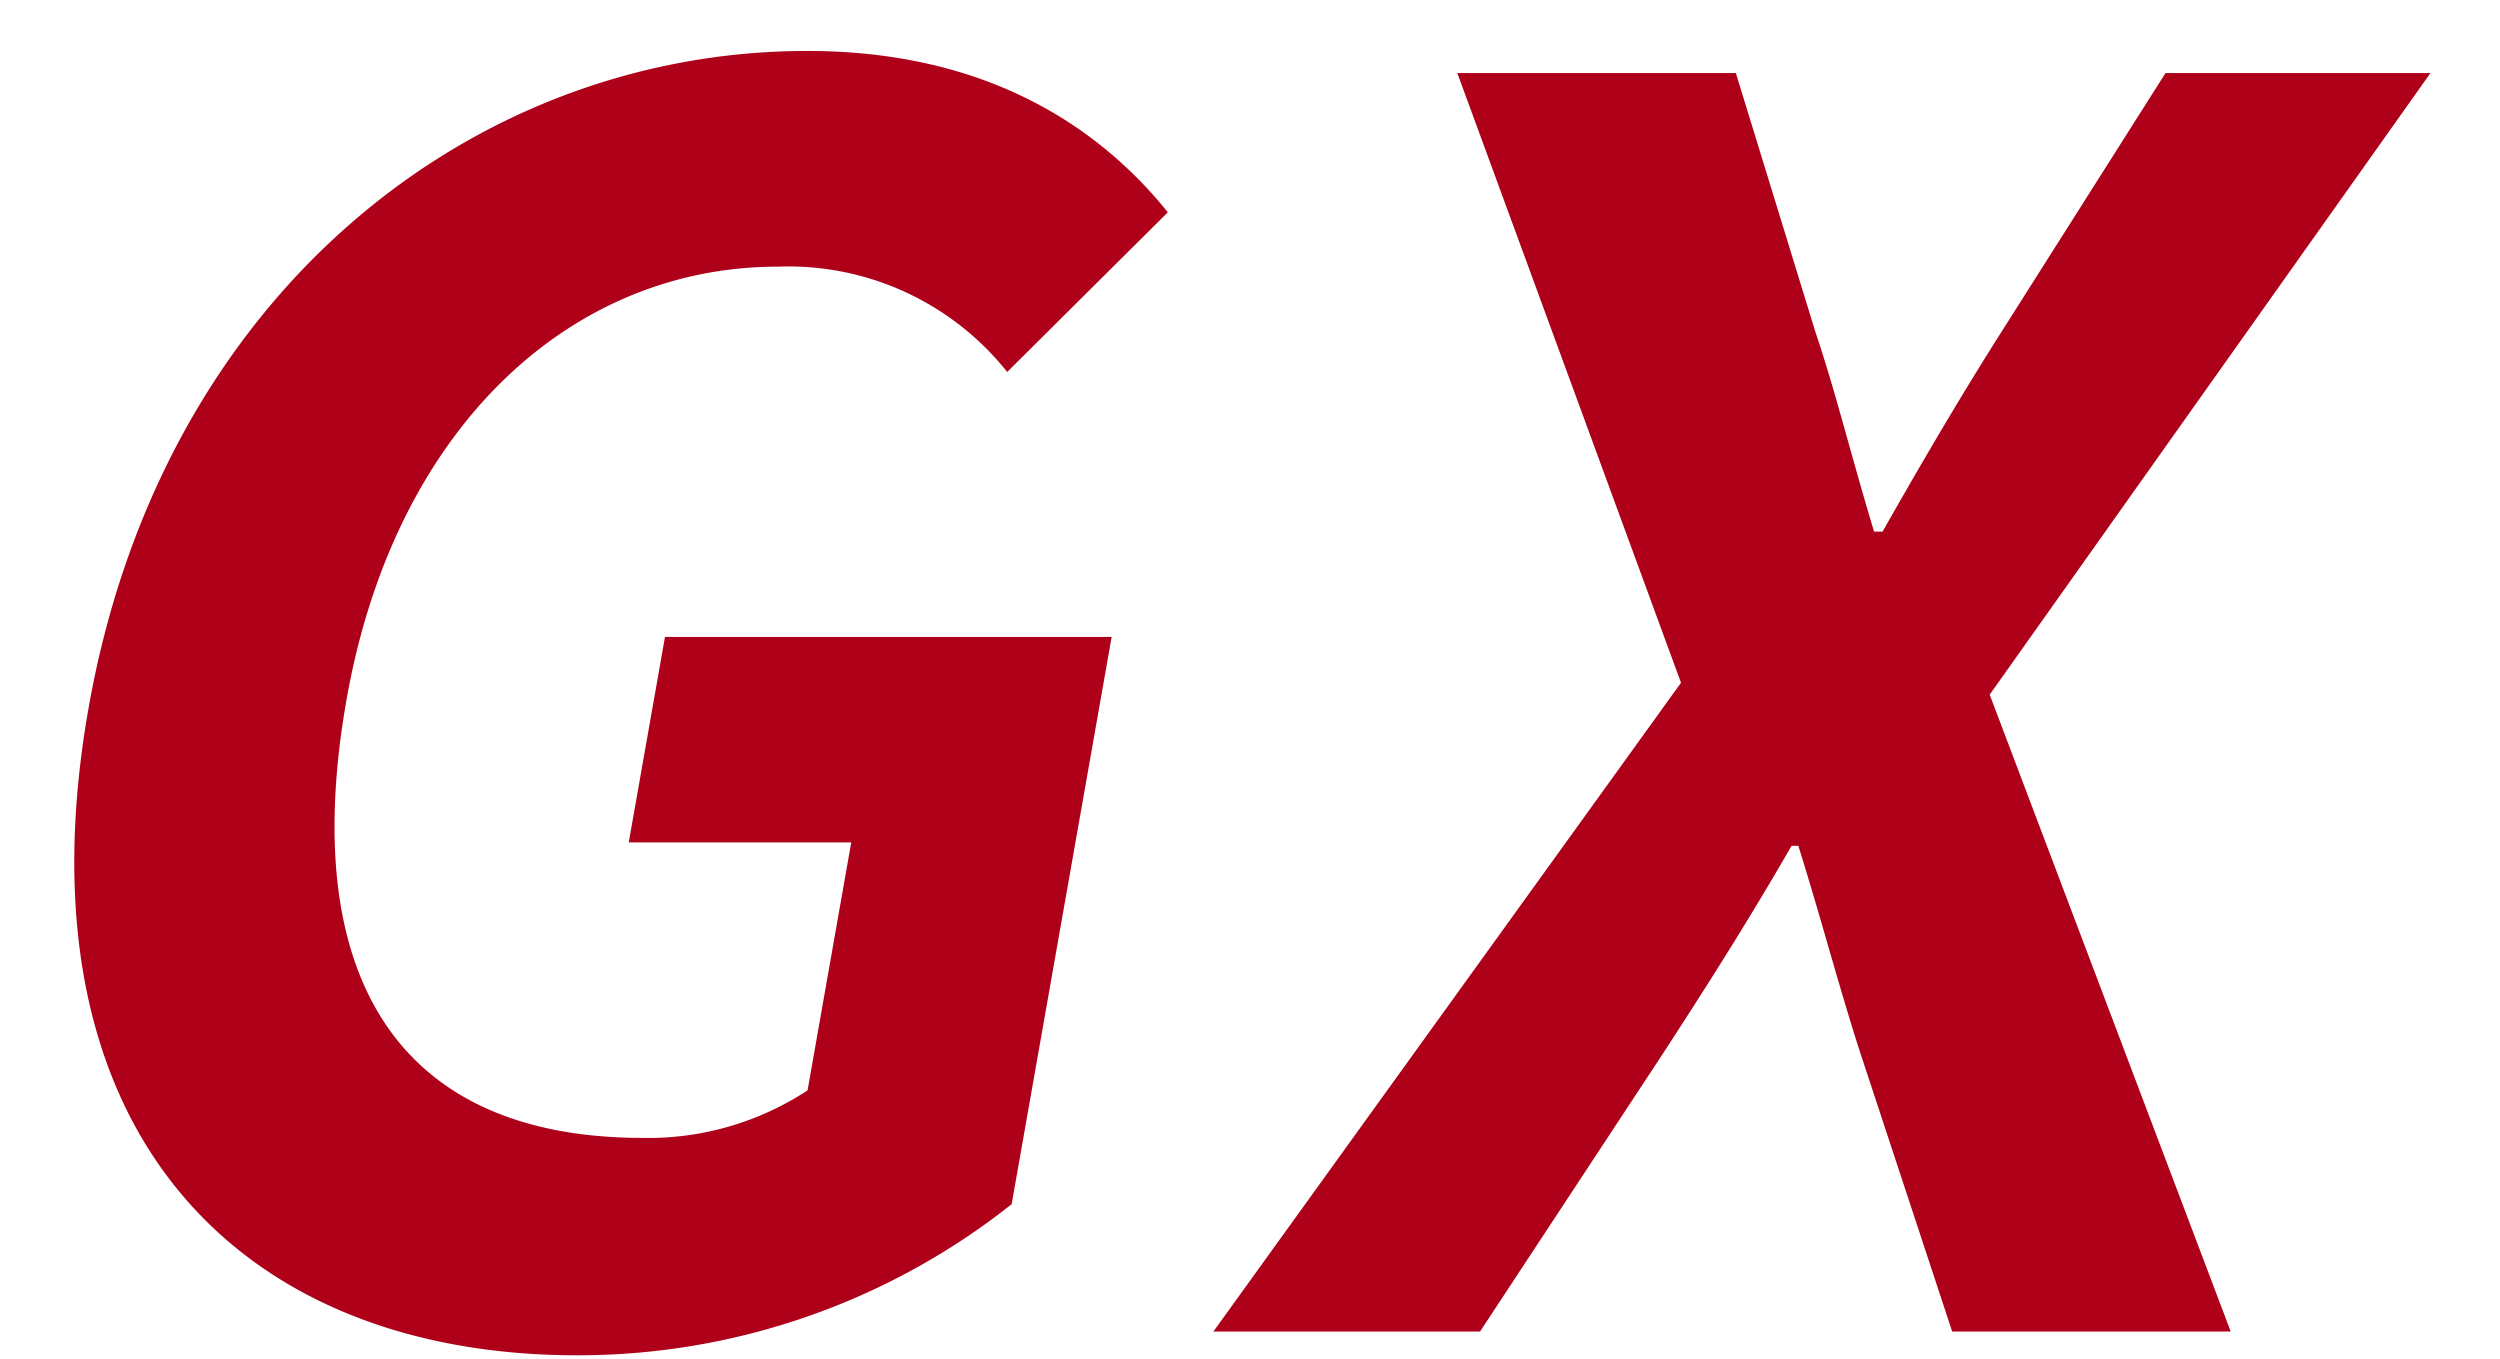
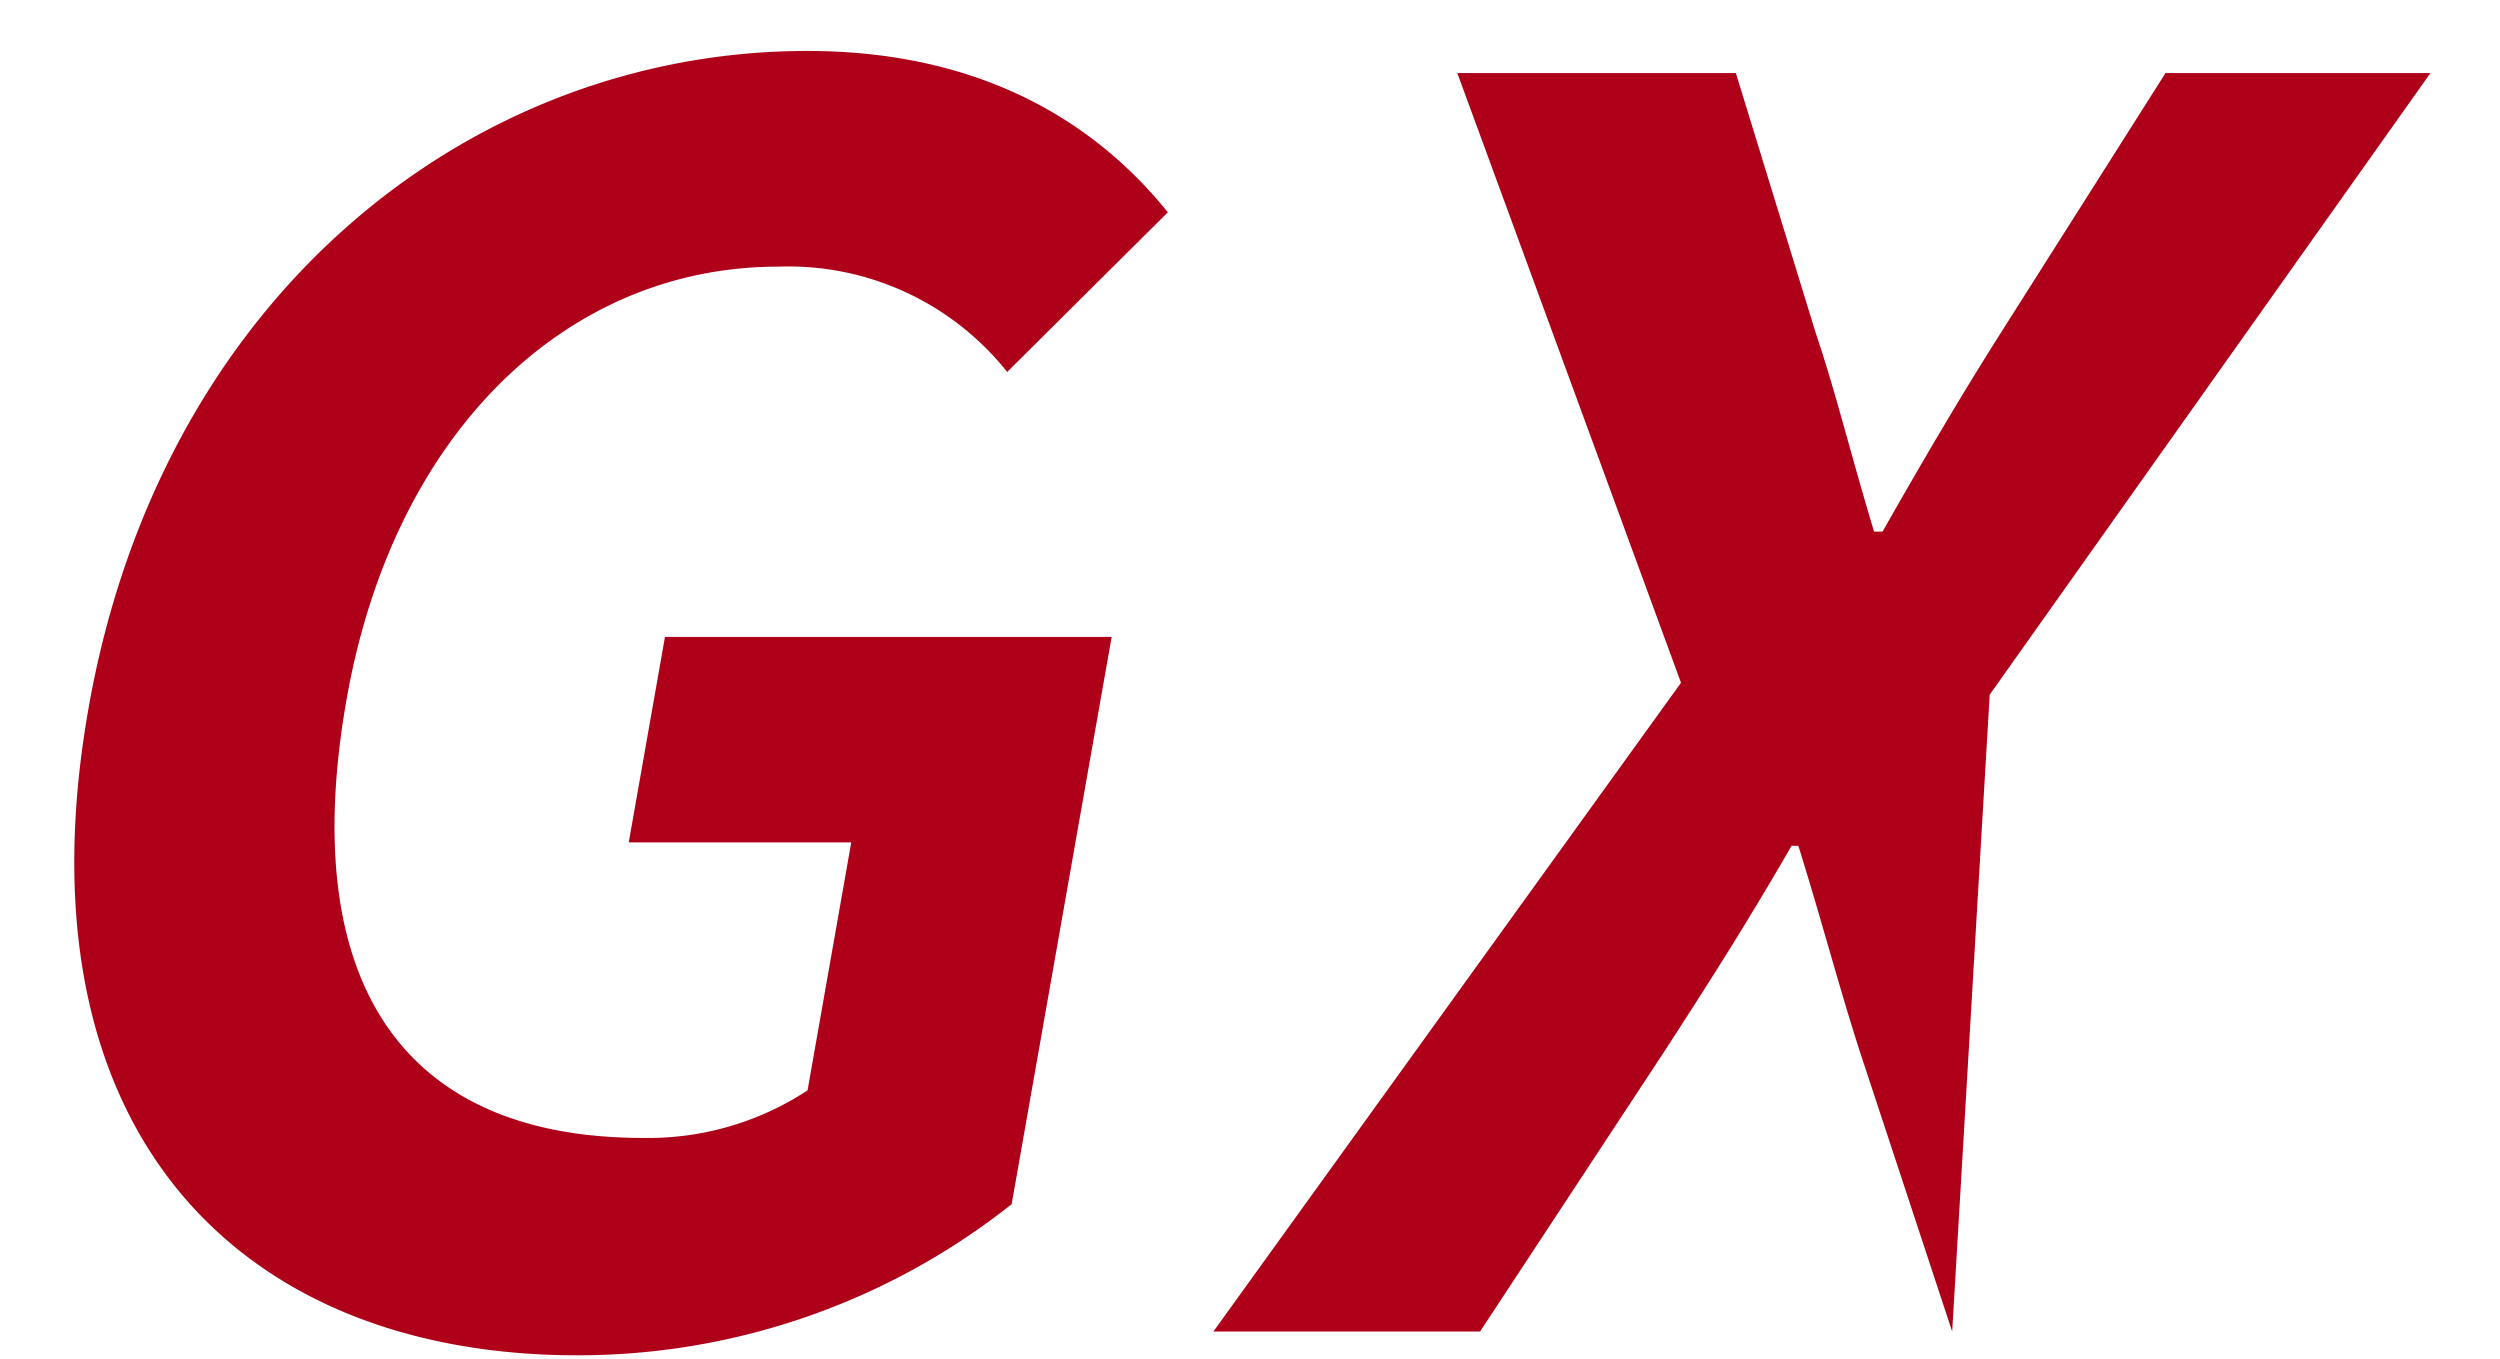
<svg xmlns="http://www.w3.org/2000/svg" width="22.273" height="12.105" viewBox="0 0 92 50">
  <defs>
    <style>
      .cls-1 {
        fill: #af0019;
        fill-rule: evenodd;
      }
    </style>
  </defs>
-   <path id="GX" class="cls-1" d="M21.248,49.875a25.683,25.683,0,0,0,15.981-5.562l3.68-20.875H24.471L23.138,31h8.188l-1.608,9.125a10.671,10.671,0,0,1-6.058,1.75c-9.125,0-12.681-6.062-10.908-16.125C14.5,15.813,20.935,9.813,28.623,9.813a10.287,10.287,0,0,1,8.442,3.875l5.911-5.875C40.515,4.75,36.4,1.875,29.709,1.875,17.4,1.875,5.946,10.813,3.258,26.063,0.537,41.5,8.686,49.875,21.248,49.875ZM44.653,49h9.813l6.744-10.25c1.544-2.375,3.1-4.812,4.719-7.625h0.25c0.879,2.813,1.512,5.25,2.281,7.625L71.84,49H82.09L73.221,25.563,89.441,2.688h-9.75L73.63,12.25c-1.386,2.188-2.72,4.438-4.352,7.313H68.966c-0.868-2.875-1.409-5.125-2.148-7.312L63.879,2.688H53.629l8.232,22.437Z" />
+   <path id="GX" class="cls-1" d="M21.248,49.875a25.683,25.683,0,0,0,15.981-5.562l3.68-20.875H24.471L23.138,31h8.188l-1.608,9.125a10.671,10.671,0,0,1-6.058,1.75c-9.125,0-12.681-6.062-10.908-16.125C14.5,15.813,20.935,9.813,28.623,9.813a10.287,10.287,0,0,1,8.442,3.875l5.911-5.875C40.515,4.75,36.4,1.875,29.709,1.875,17.4,1.875,5.946,10.813,3.258,26.063,0.537,41.5,8.686,49.875,21.248,49.875ZM44.653,49h9.813l6.744-10.25c1.544-2.375,3.1-4.812,4.719-7.625h0.25c0.879,2.813,1.512,5.25,2.281,7.625L71.84,49L73.221,25.563,89.441,2.688h-9.75L73.63,12.25c-1.386,2.188-2.72,4.438-4.352,7.313H68.966c-0.868-2.875-1.409-5.125-2.148-7.312L63.879,2.688H53.629l8.232,22.437Z" />
</svg>